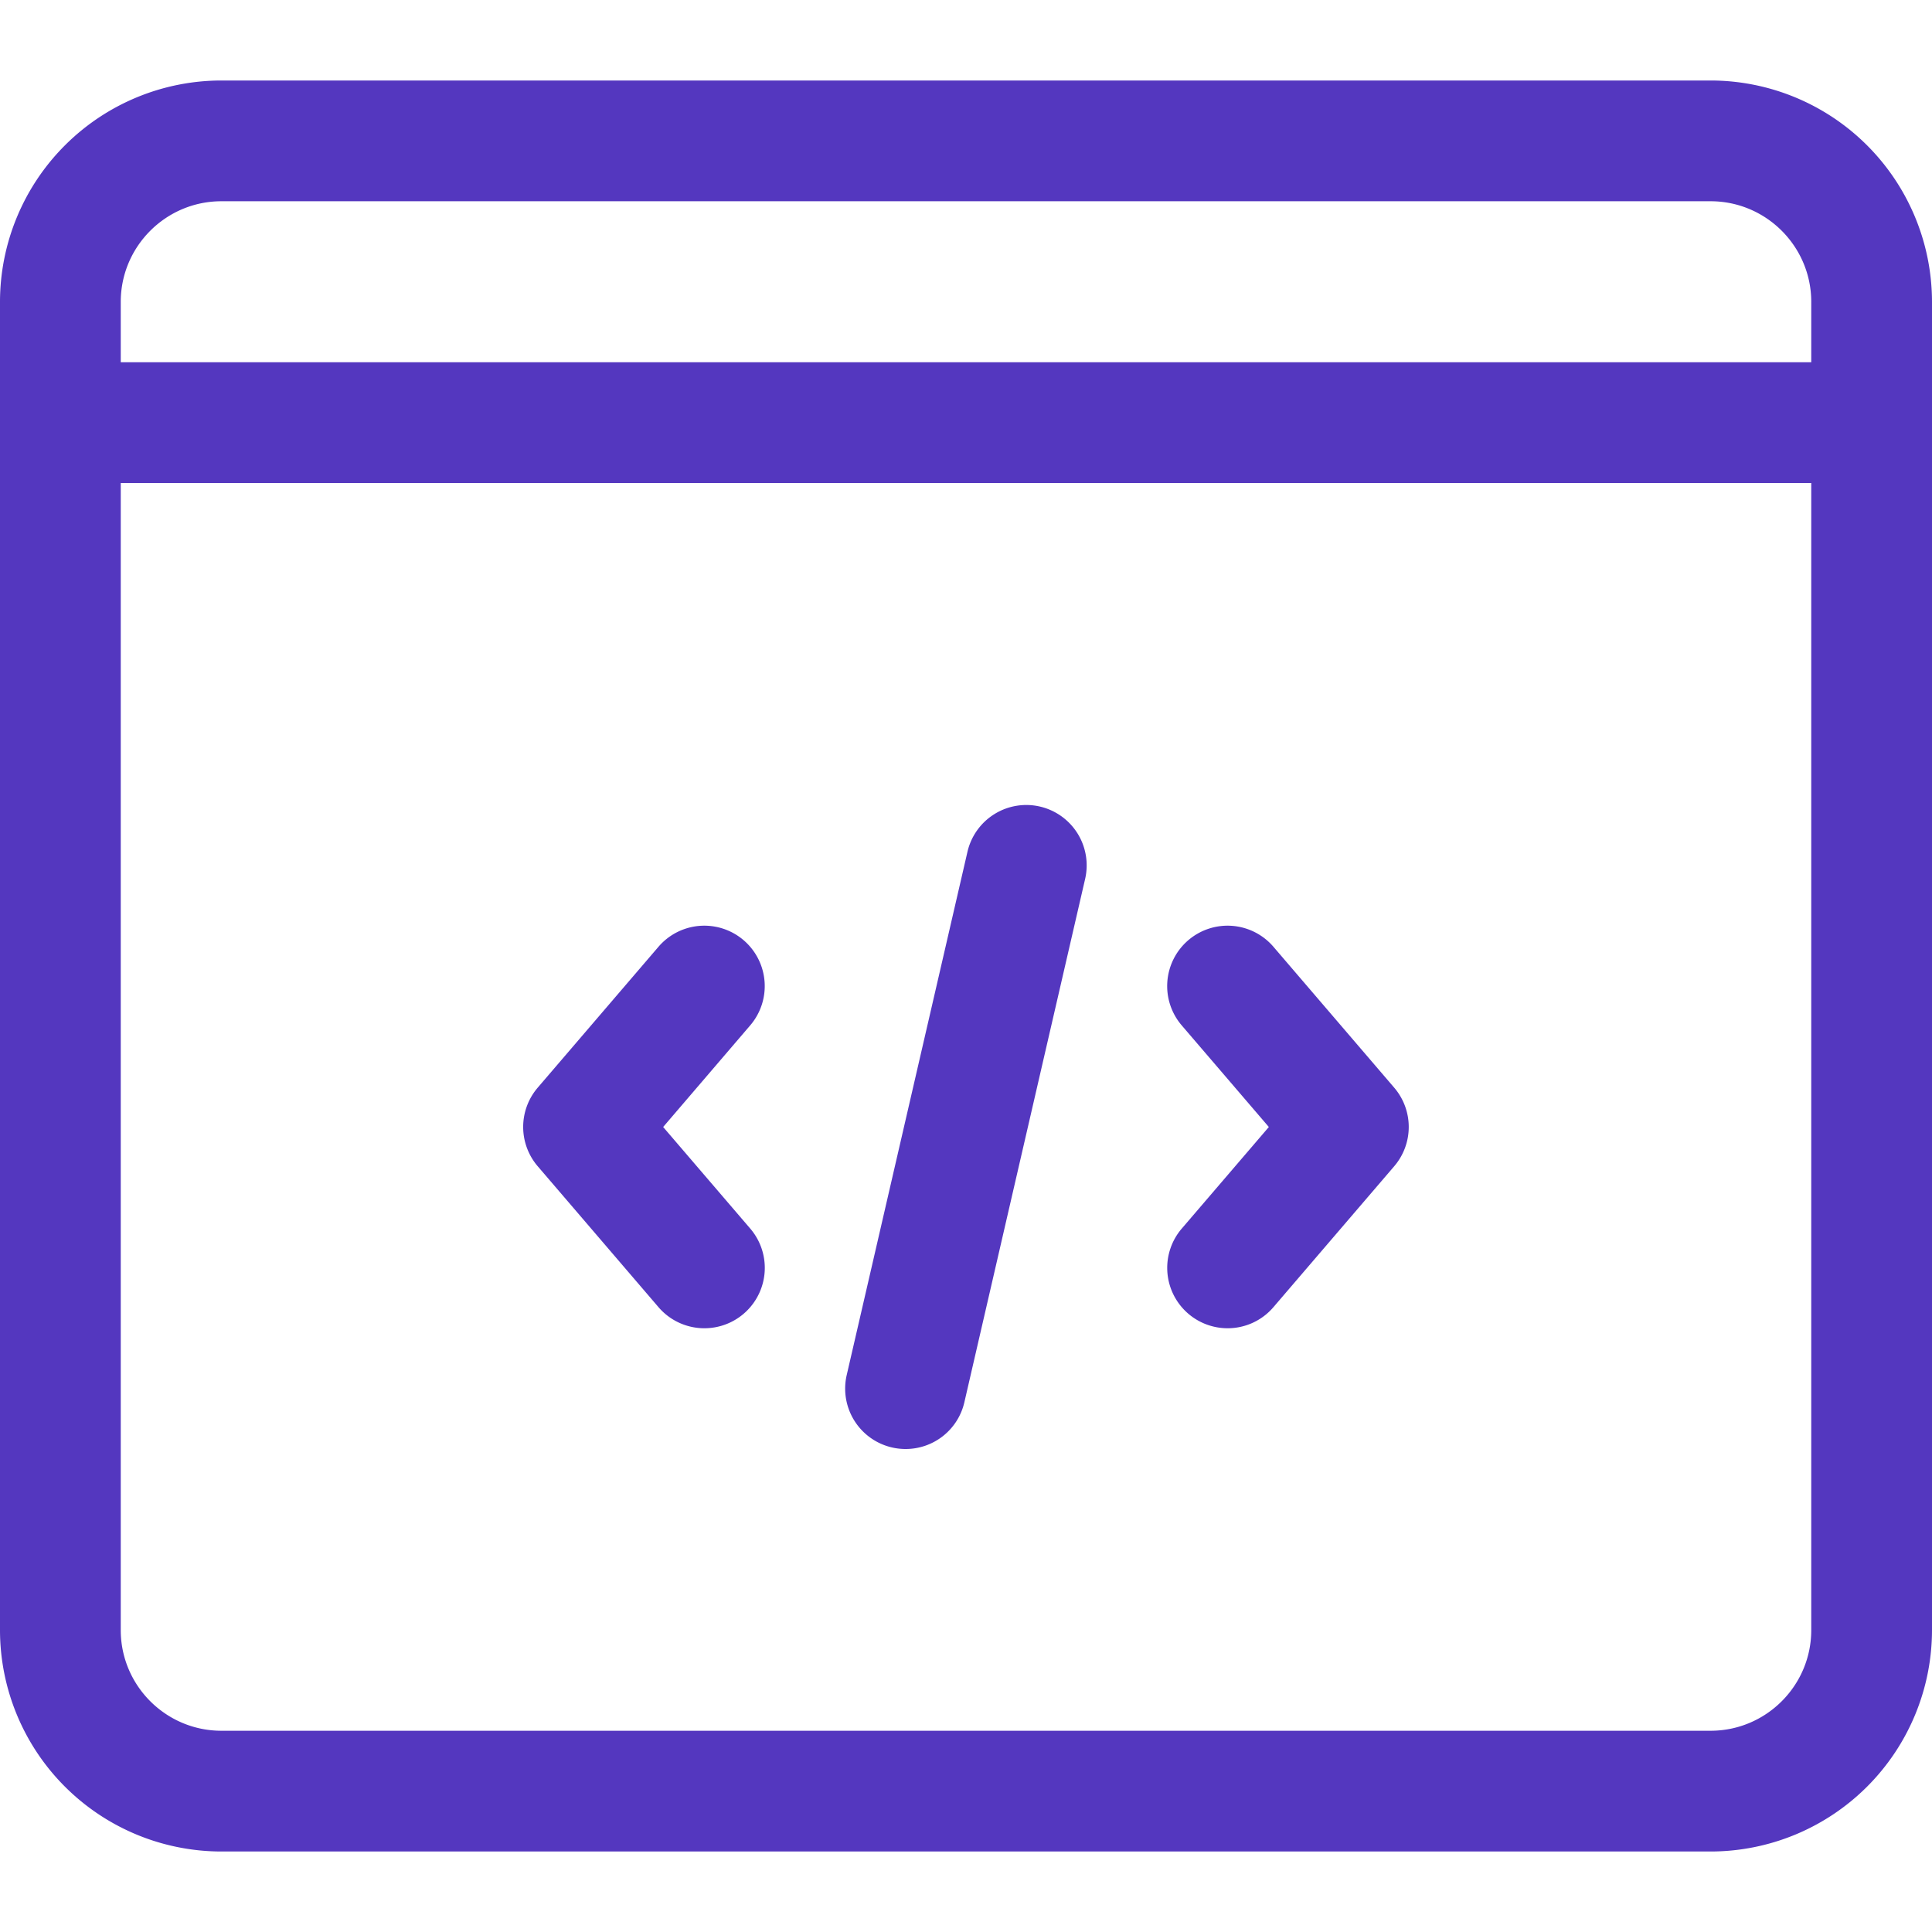
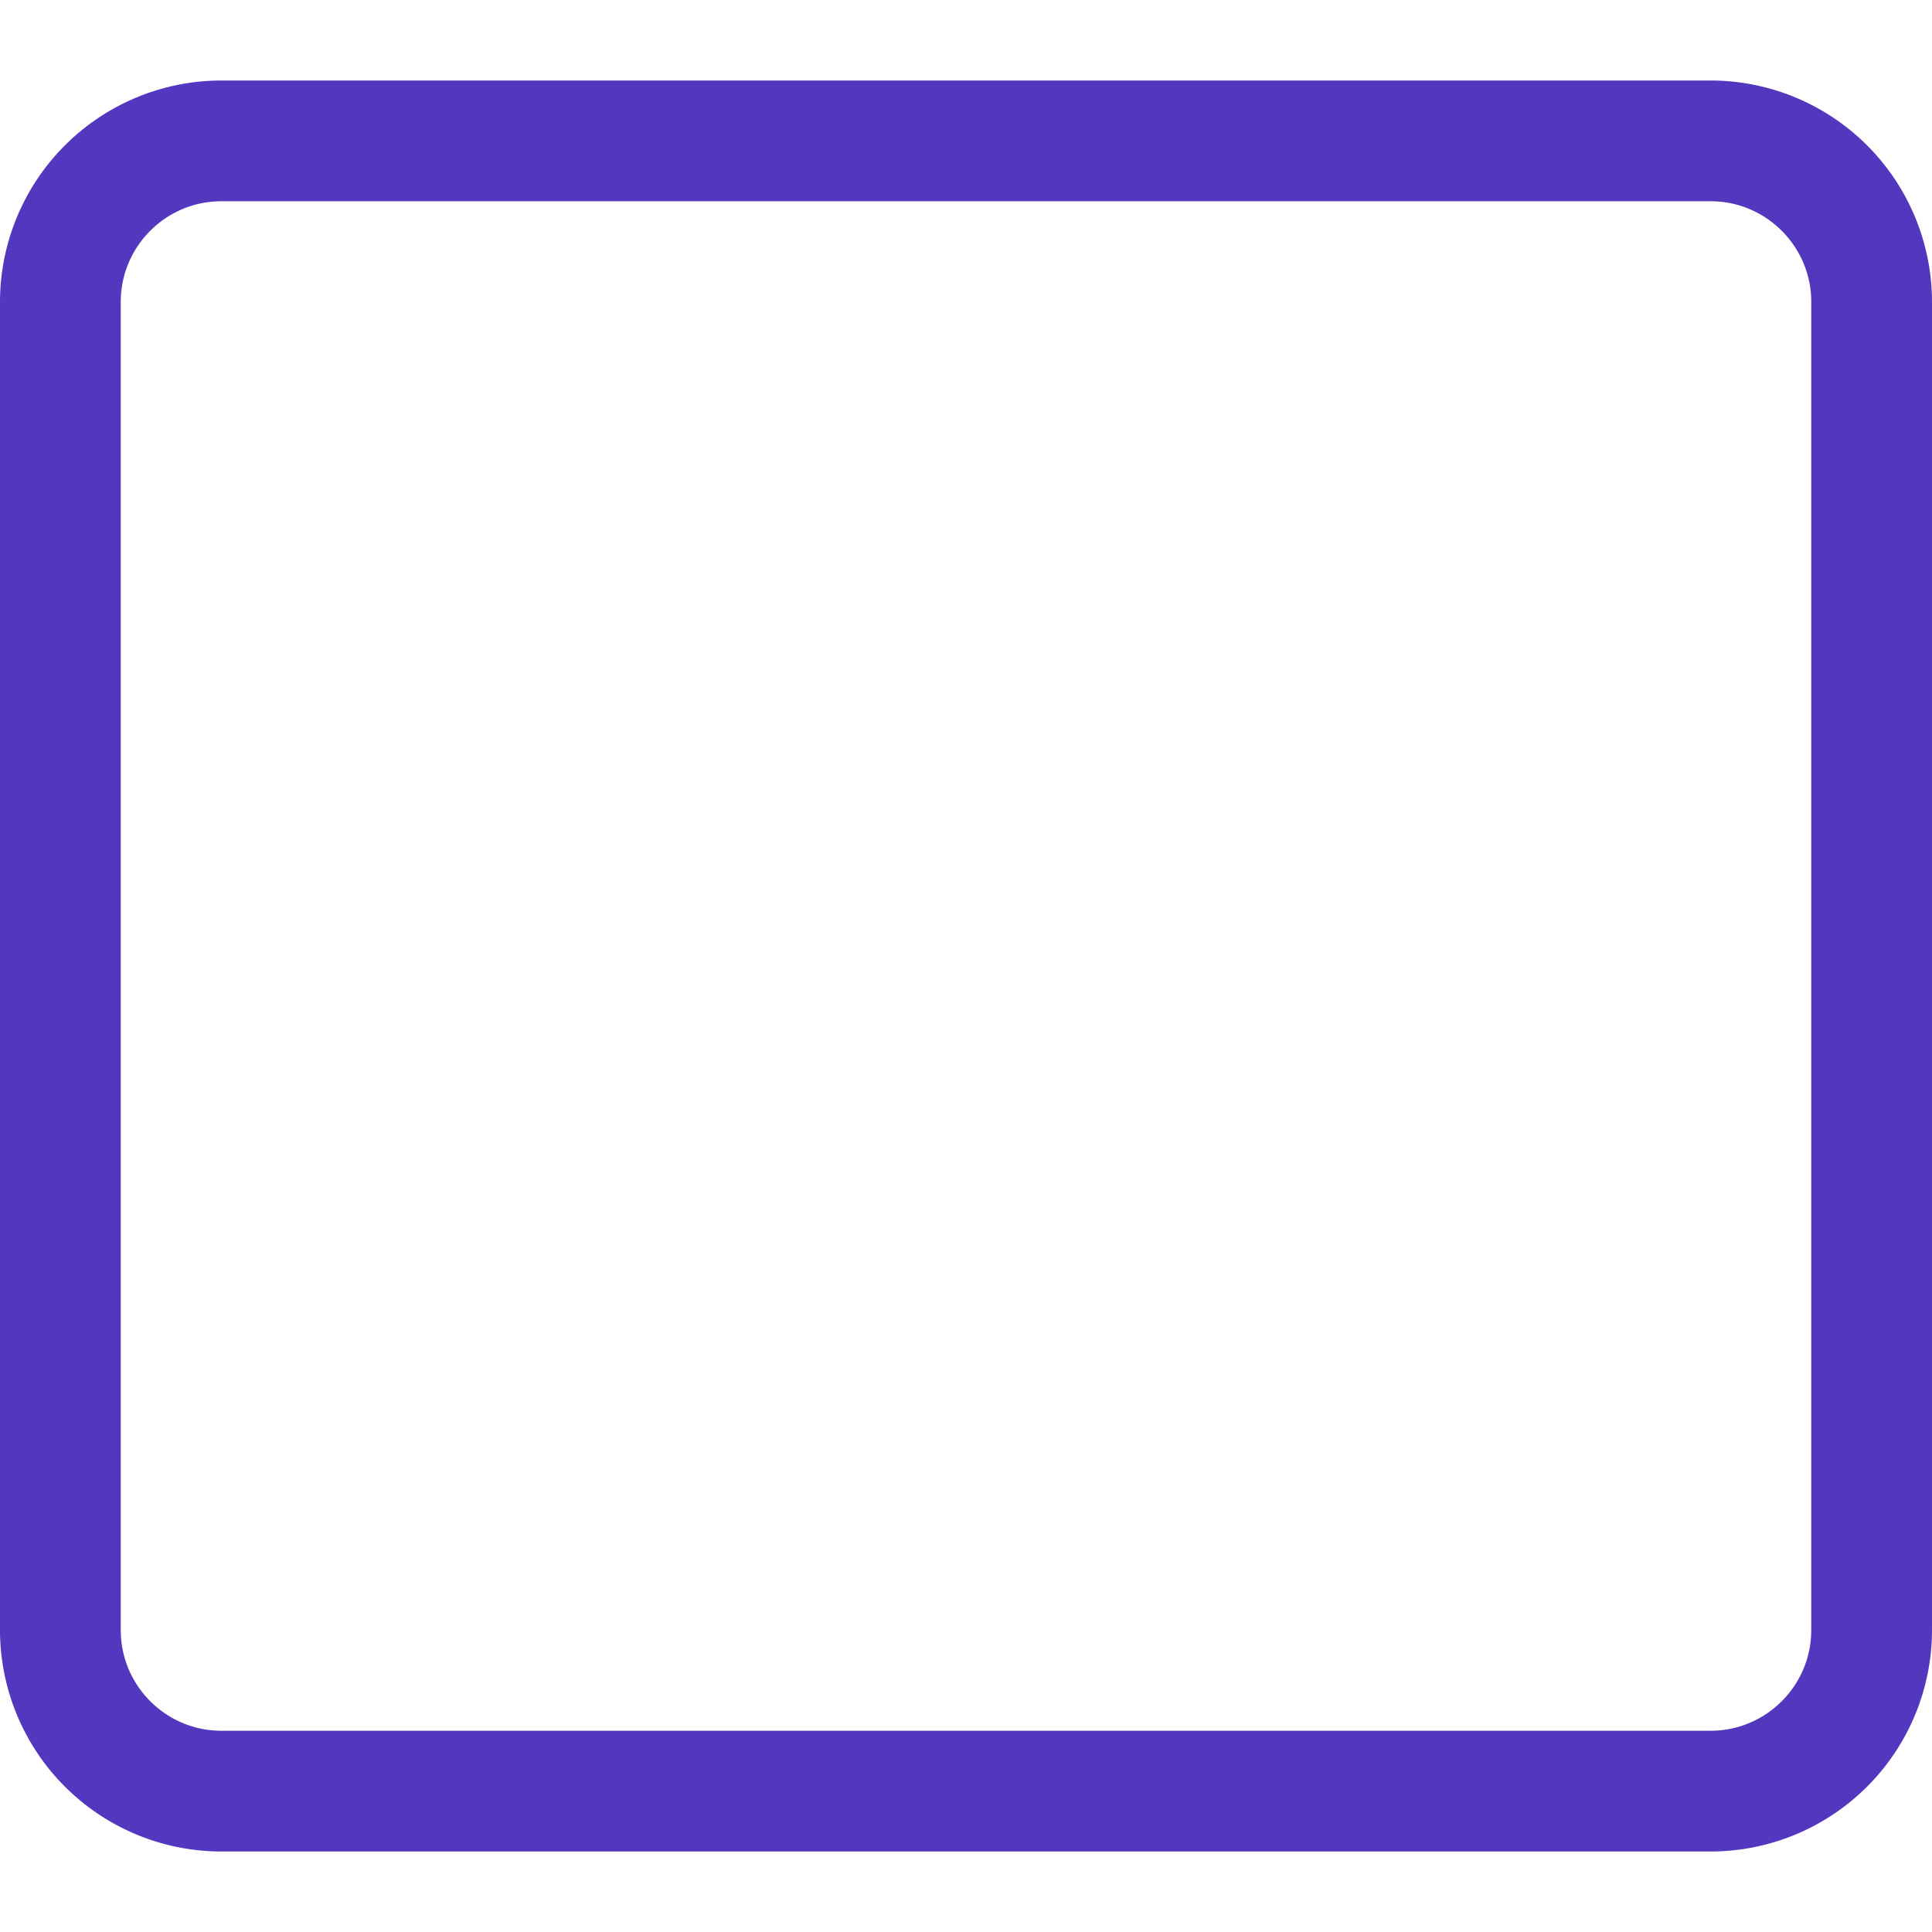
<svg xmlns="http://www.w3.org/2000/svg" version="1.1" width="512" height="512" x="0" y="0" viewBox="0 0 24 24" style="enable-background:new 0 0 512 512" xml:space="preserve" class="">
  <g>
    <path d="M21.25 23H2.75A2.752 2.752 0 0 1 0 20.25V3.75A2.752 2.752 0 0 1 2.75 1h18.5A2.752 2.752 0 0 1 24 3.75v16.5A2.752 2.752 0 0 1 21.25 23zM2.75 2.5c-.689 0-1.25.561-1.25 1.25v16.5c0 .689.561 1.25 1.25 1.25h18.5c.689 0 1.25-.561 1.25-1.25V3.75c0-.689-.561-1.25-1.25-1.25z" fill="#5437bf" data-original="#000000" class="" />
-     <path d="M23.25 6H.75a.75.75 0 0 1 0-1.5h22.5a.75.75 0 0 1 0 1.5zM15.25 16.5a.75.75 0 0 1-.569-1.239L15.762 14l-1.082-1.262a.75.75 0 0 1 1.139-.977l1.5 1.75a.75.75 0 0 1 0 .977l-1.5 1.75a.747.747 0 0 1-.569.262zM8.75 16.5a.75.75 0 0 1-.57-.262l-1.5-1.75a.75.75 0 0 1 0-.977l1.5-1.75a.75.75 0 1 1 1.139.977L8.238 14l1.082 1.262a.75.75 0 0 1-.57 1.238zM11.25 18a.75.75 0 0 1-.732-.918l1.5-6.5a.75.75 0 0 1 1.462.336l-1.5 6.5a.748.748 0 0 1-.73.582z" fill="#5437bf" data-original="#000000" class="" />
  </g>
</svg>